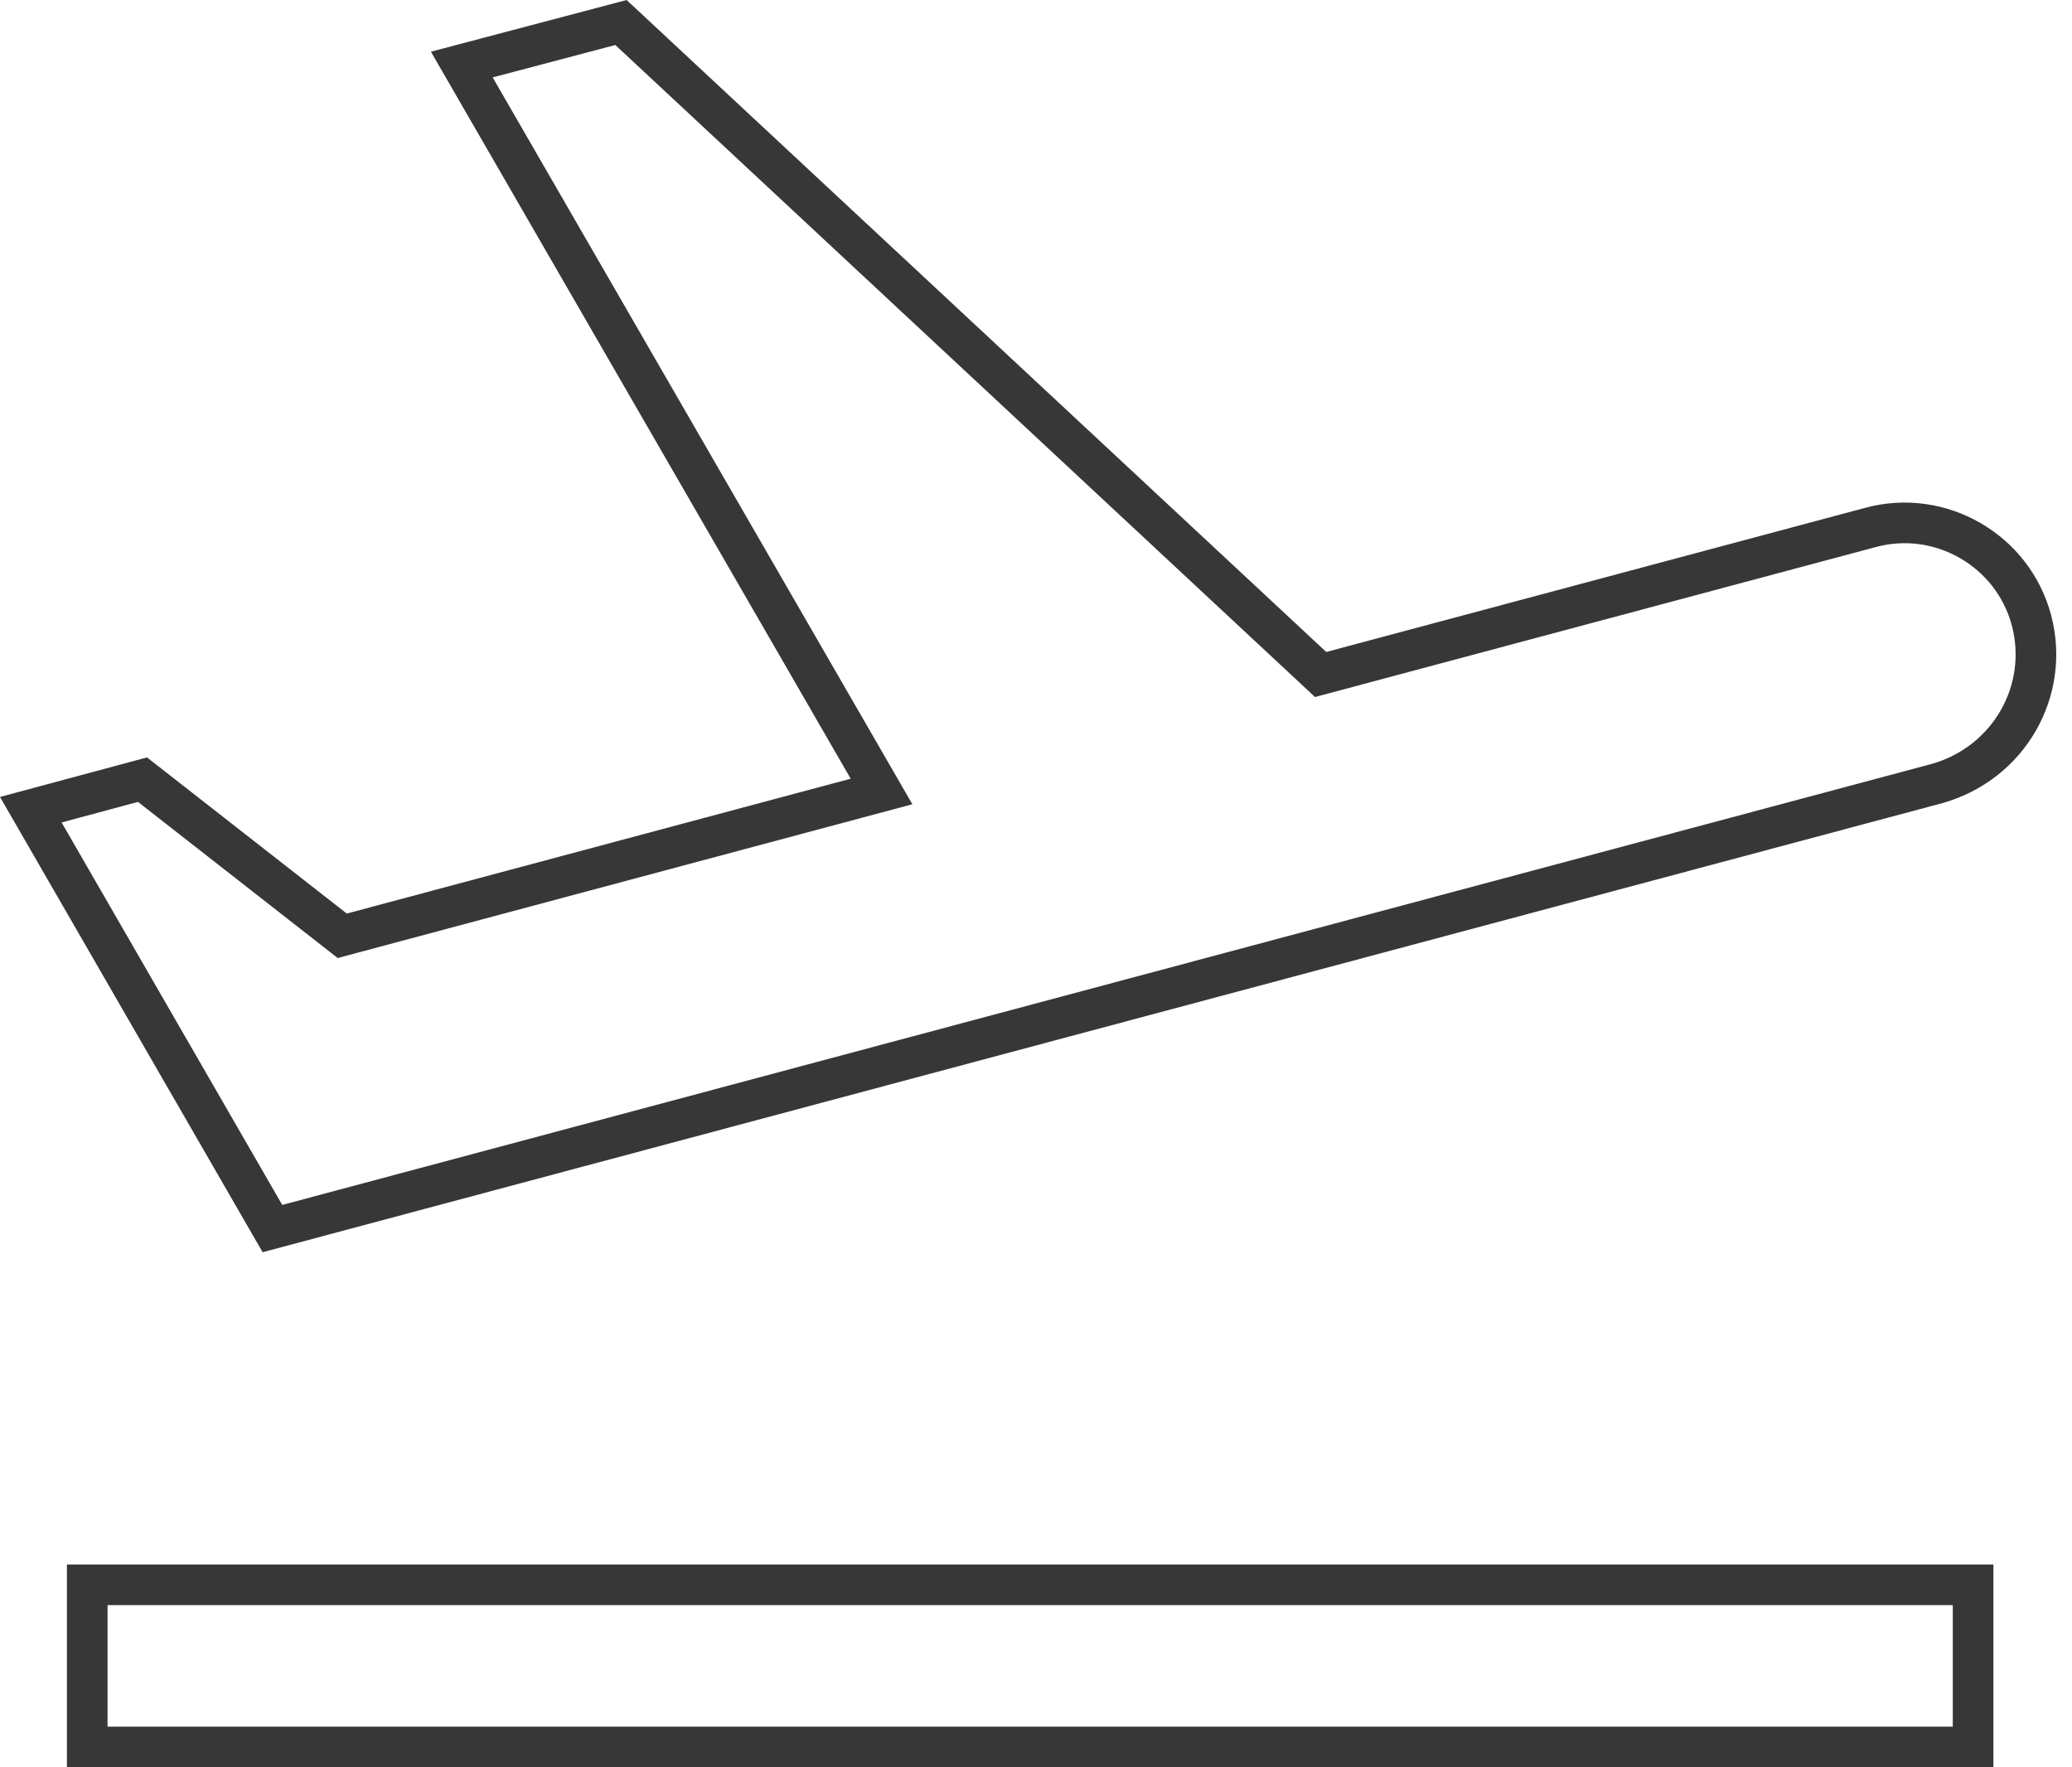
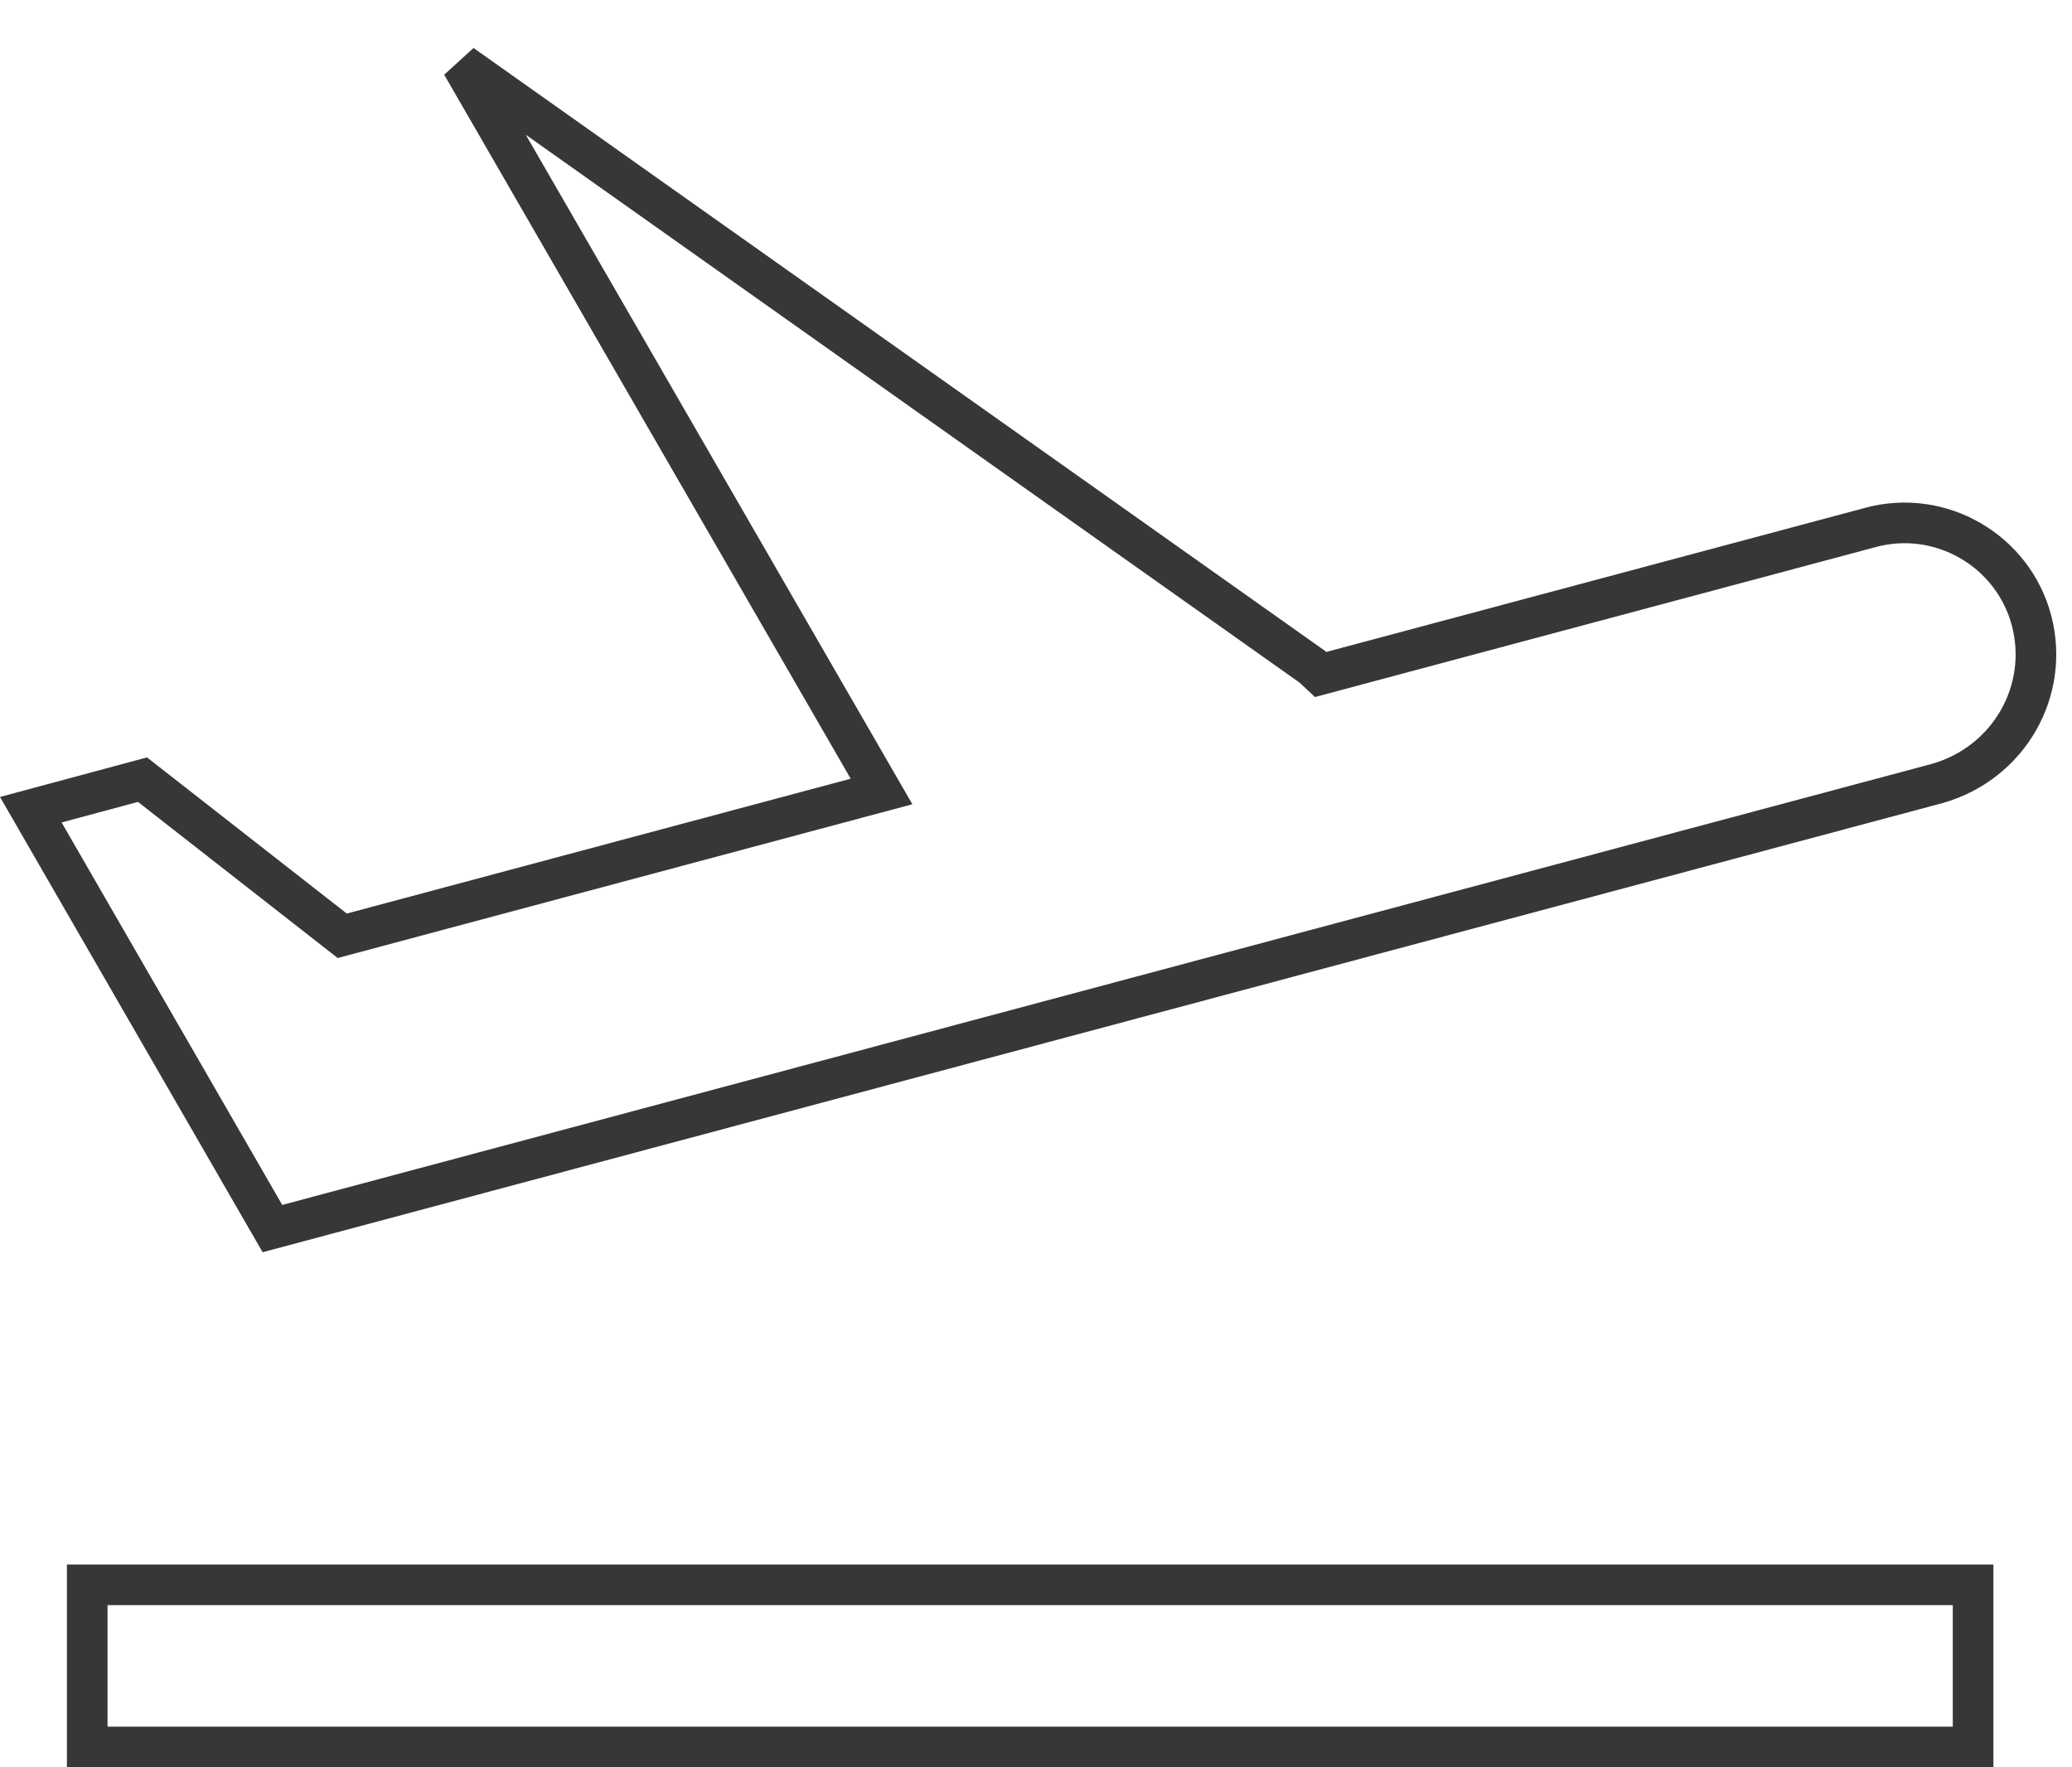
<svg xmlns="http://www.w3.org/2000/svg" width="102" height="87" viewBox="0 0 102 87" fill="none">
-   <path id="Vector" d="M92.05 25.973L92.057 25.971C95.513 25.021 99.102 27.097 100.009 30.552C100.916 34.008 98.892 37.563 95.369 38.568L13.411 60.48L1.516 39.86L7.015 38.381L16.455 45.76L16.848 46.067L17.329 45.938L42.136 39.3L43.396 38.963L42.744 37.834L22.733 3.178L30.569 1.108L64.606 32.826L65.011 33.204L65.546 33.061L92.05 25.973ZM4.294 78.017H97.131V86H4.294V78.017Z" stroke="#373737" stroke-width="2" />
+   <path id="Vector" d="M92.05 25.973L92.057 25.971C95.513 25.021 99.102 27.097 100.009 30.552C100.916 34.008 98.892 37.563 95.369 38.568L13.411 60.48L1.516 39.86L7.015 38.381L16.455 45.76L16.848 46.067L17.329 45.938L42.136 39.3L43.396 38.963L42.744 37.834L22.733 3.178L64.606 32.826L65.011 33.204L65.546 33.061L92.05 25.973ZM4.294 78.017H97.131V86H4.294V78.017Z" stroke="#373737" stroke-width="2" />
</svg>